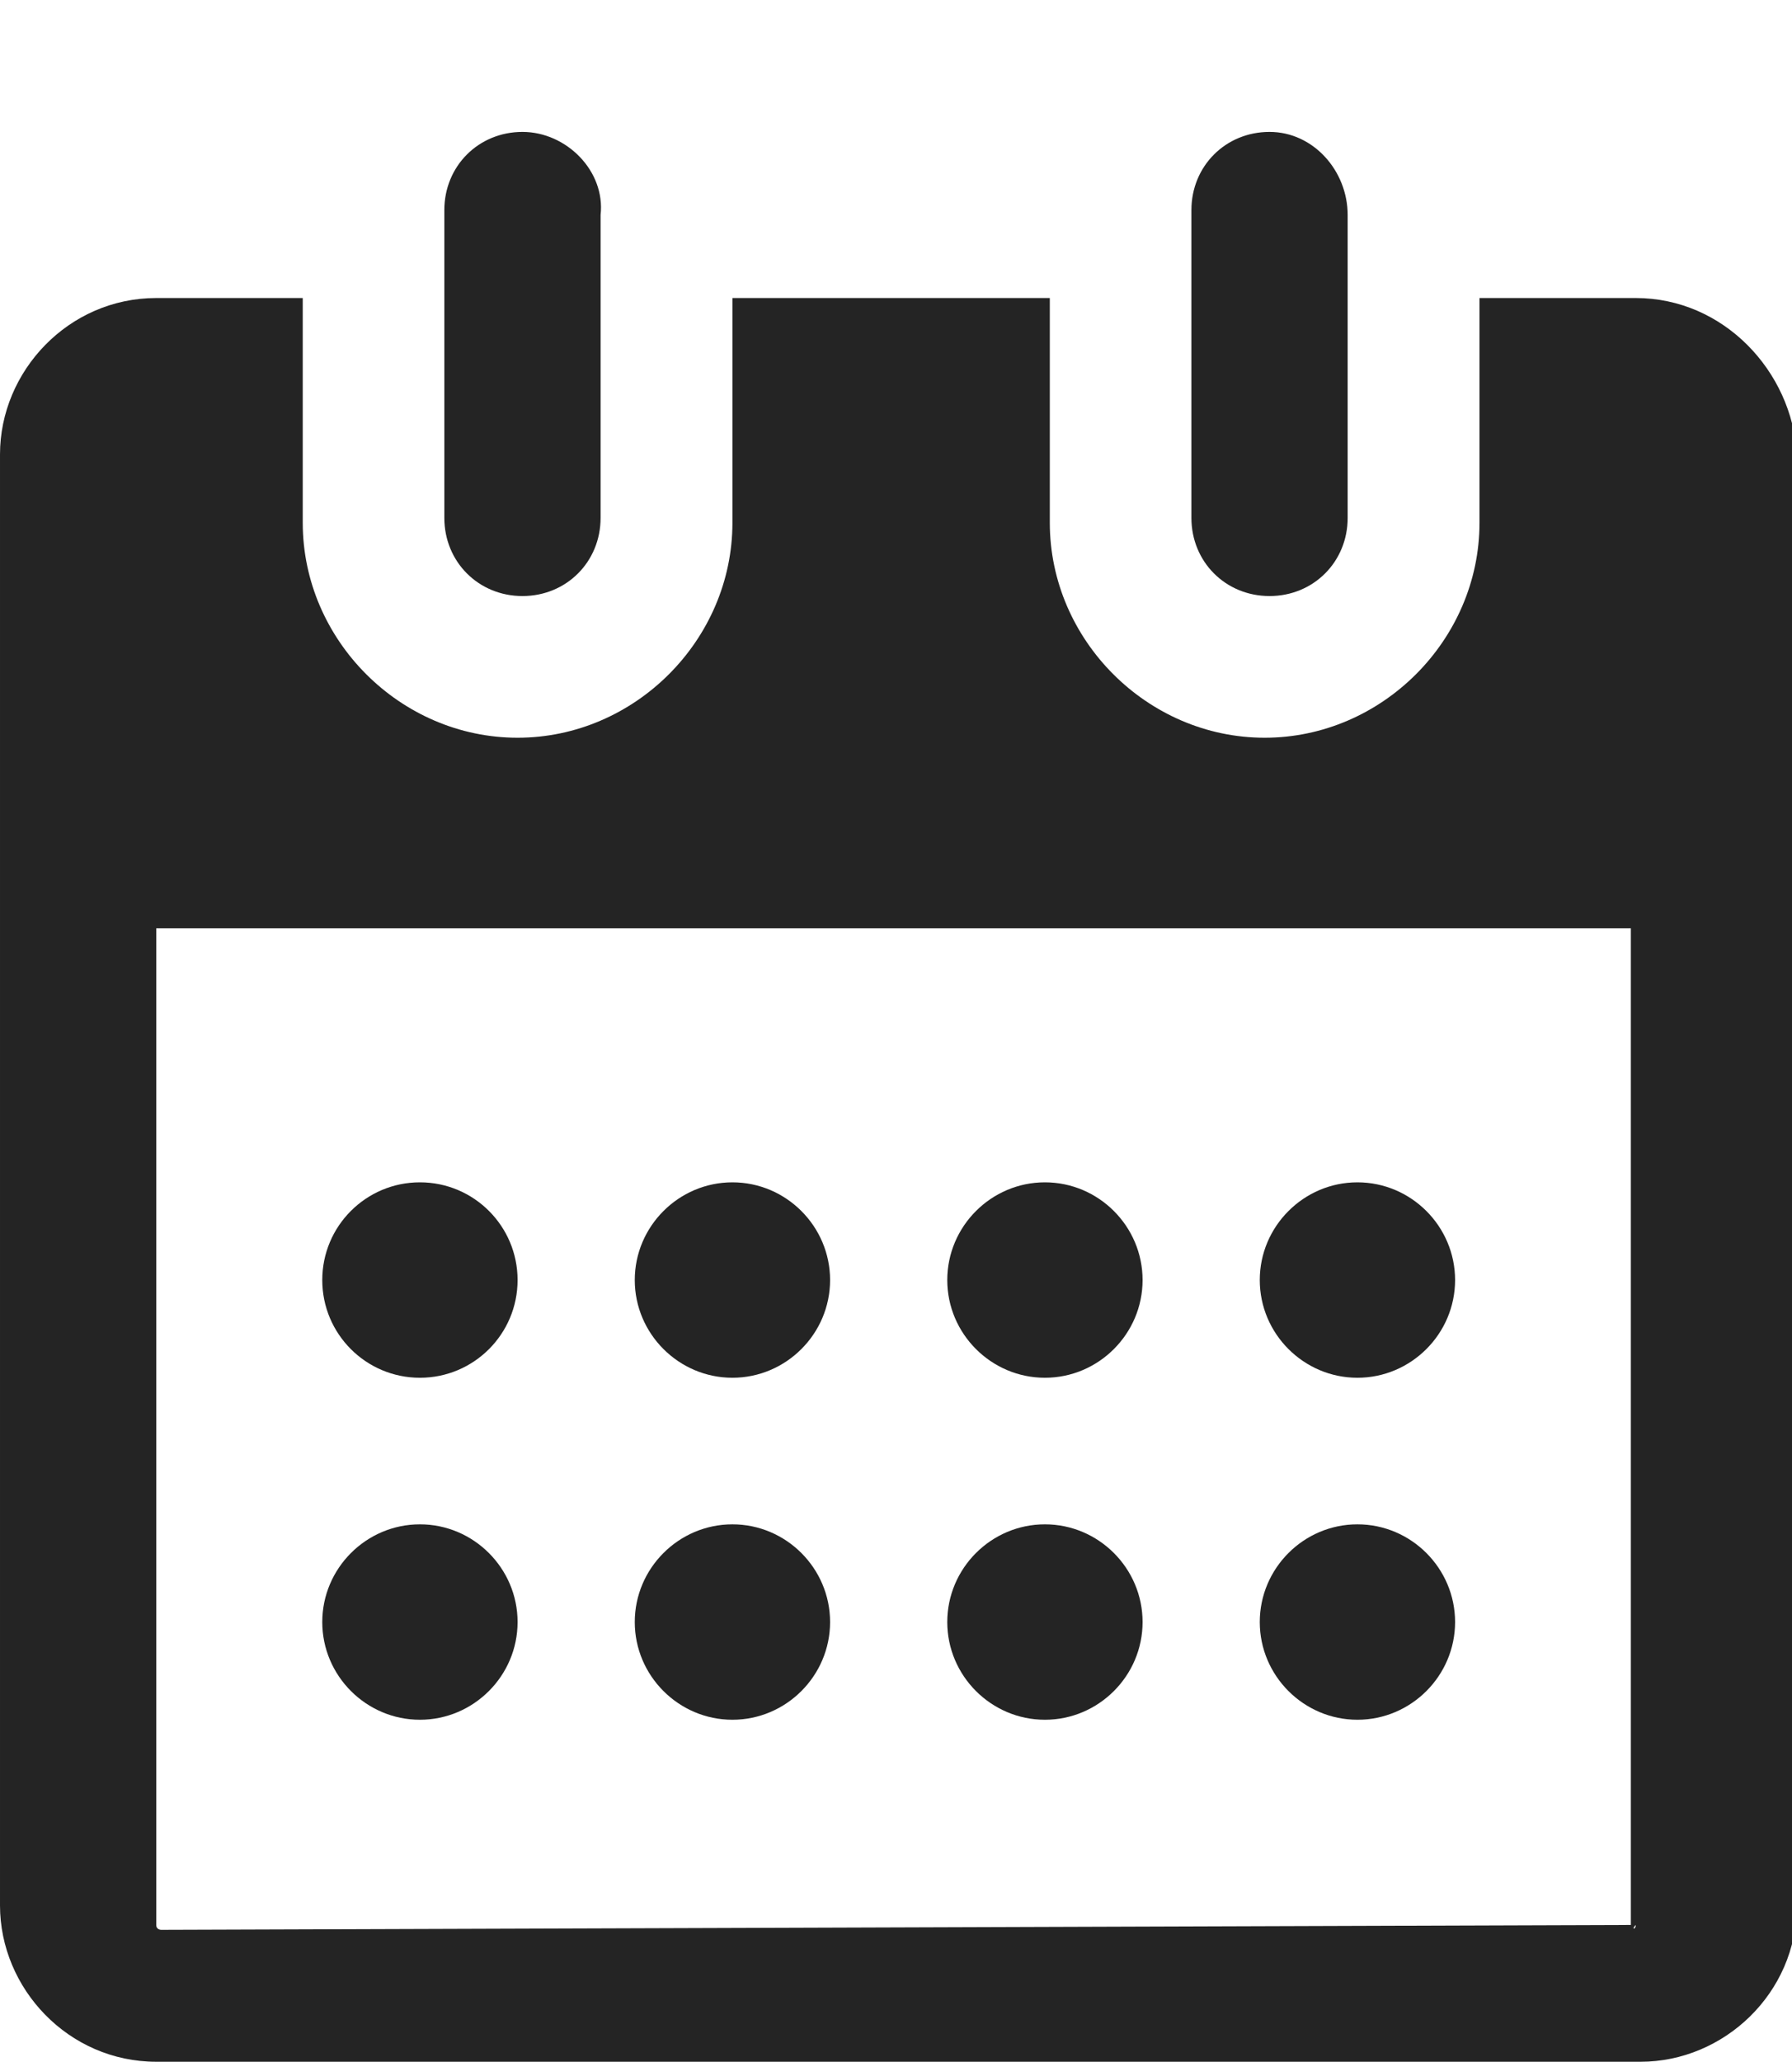
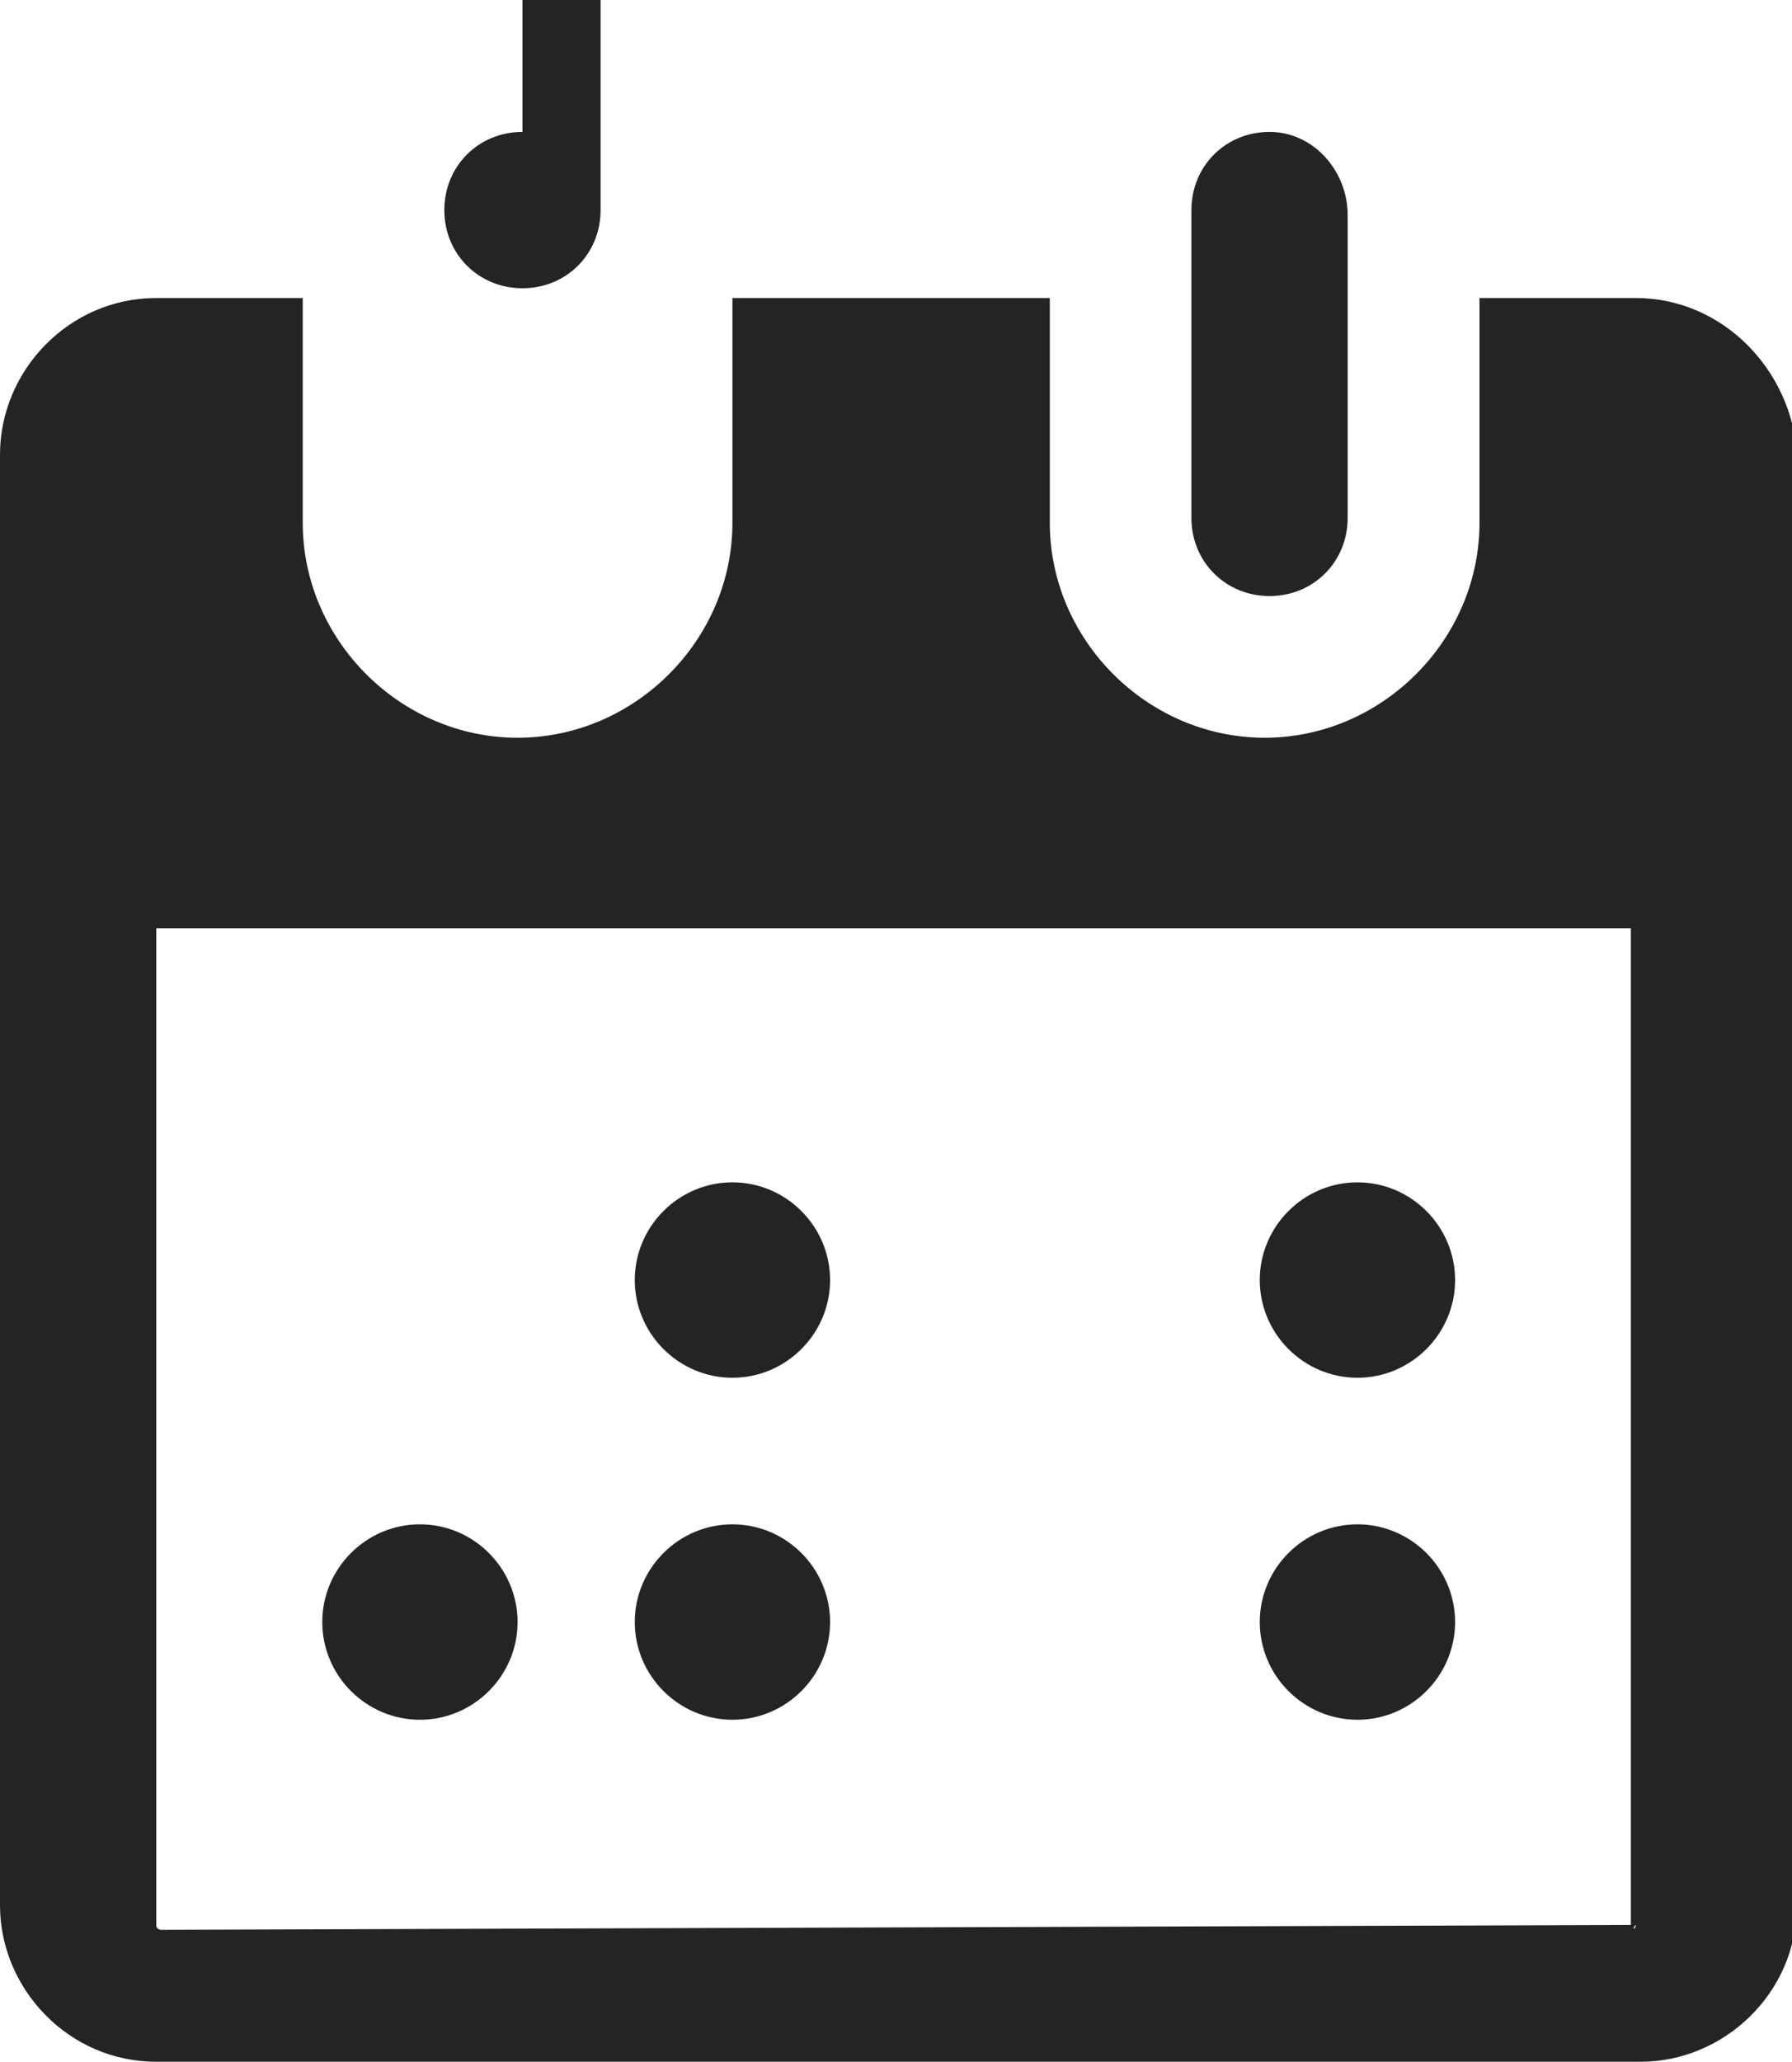
<svg xmlns="http://www.w3.org/2000/svg" enable-background="new 0 0 36.7 42.2" viewBox="0 0 36.7 42.2">
  <g fill="#242424">
-     <circle cx="8.6" cy="26.2" r="2" />
    <path d="m15 24.2c-1.1 0-2 .9-2 2s.9 2 2 2c1.1 0 2-.9 2-2s-.9-2-2-2z" />
-     <path d="m21.4 24.2c-1.1 0-2 .9-2 2s.9 2 2 2 2-.9 2-2-.9-2-2-2z" />
    <path d="m27.8 28.2c1.1 0 2-.9 2-2s-.9-2-2-2-2 .9-2 2 .9 2 2 2z" />
    <path d="m8.6 31.2c-1.1 0-2 .9-2 2s.9 2 2 2 2-.9 2-2-.9-2-2-2z" />
    <path d="m15 31.2c-1.1 0-2 .9-2 2s.9 2 2 2c1.1 0 2-.9 2-2s-.9-2-2-2z" />
-     <path d="m21.4 31.2c-1.1 0-2 .9-2 2s.9 2 2 2 2-.9 2-2-.9-2-2-2z" />
    <path d="m27.8 31.2c-1.1 0-2 .9-2 2s.9 2 2 2 2-.9 2-2-.9-2-2-2z" />
-     <path d="m10.7 2.7c-.9 0-1.6.7-1.6 1.6v6.3c0 .9.7 1.6 1.6 1.6s1.6-.7 1.6-1.6v-6.2c.1-.9-.7-1.7-1.6-1.7z" />
+     <path d="m10.7 2.7c-.9 0-1.6.7-1.6 1.6c0 .9.7 1.6 1.6 1.6s1.6-.7 1.6-1.6v-6.2c.1-.9-.7-1.7-1.6-1.7z" />
    <path d="m33.5 6.1h-3.2v4.6c0 2.4-2 4.4-4.4 4.4s-4.4-2-4.4-4.4v-4.6h-6.5v4.6c0 2.4-2 4.4-4.4 4.4s-4.4-2-4.4-4.4v-4.6h-3c-1.8 0-3.2 1.5-3.2 3.2v29.7c0 1.7 1.4 3.2 3.2 3.2h30.4c1.7 0 3.2-1.4 3.2-3.2v-29.7c-.1-1.7-1.5-3.2-3.3-3.2zm0 33.3c0 .1-.1.1 0 0l-30.2.1s-.1 0-.1-.1v-20.4h30.2v20.4z" />
    <path d="m26 2.7c-.9 0-1.6.7-1.6 1.6v6.3c0 .9.7 1.6 1.6 1.6s1.6-.7 1.6-1.6v-6.2c0-.9-.7-1.7-1.6-1.7z" />
  </g>
</svg>